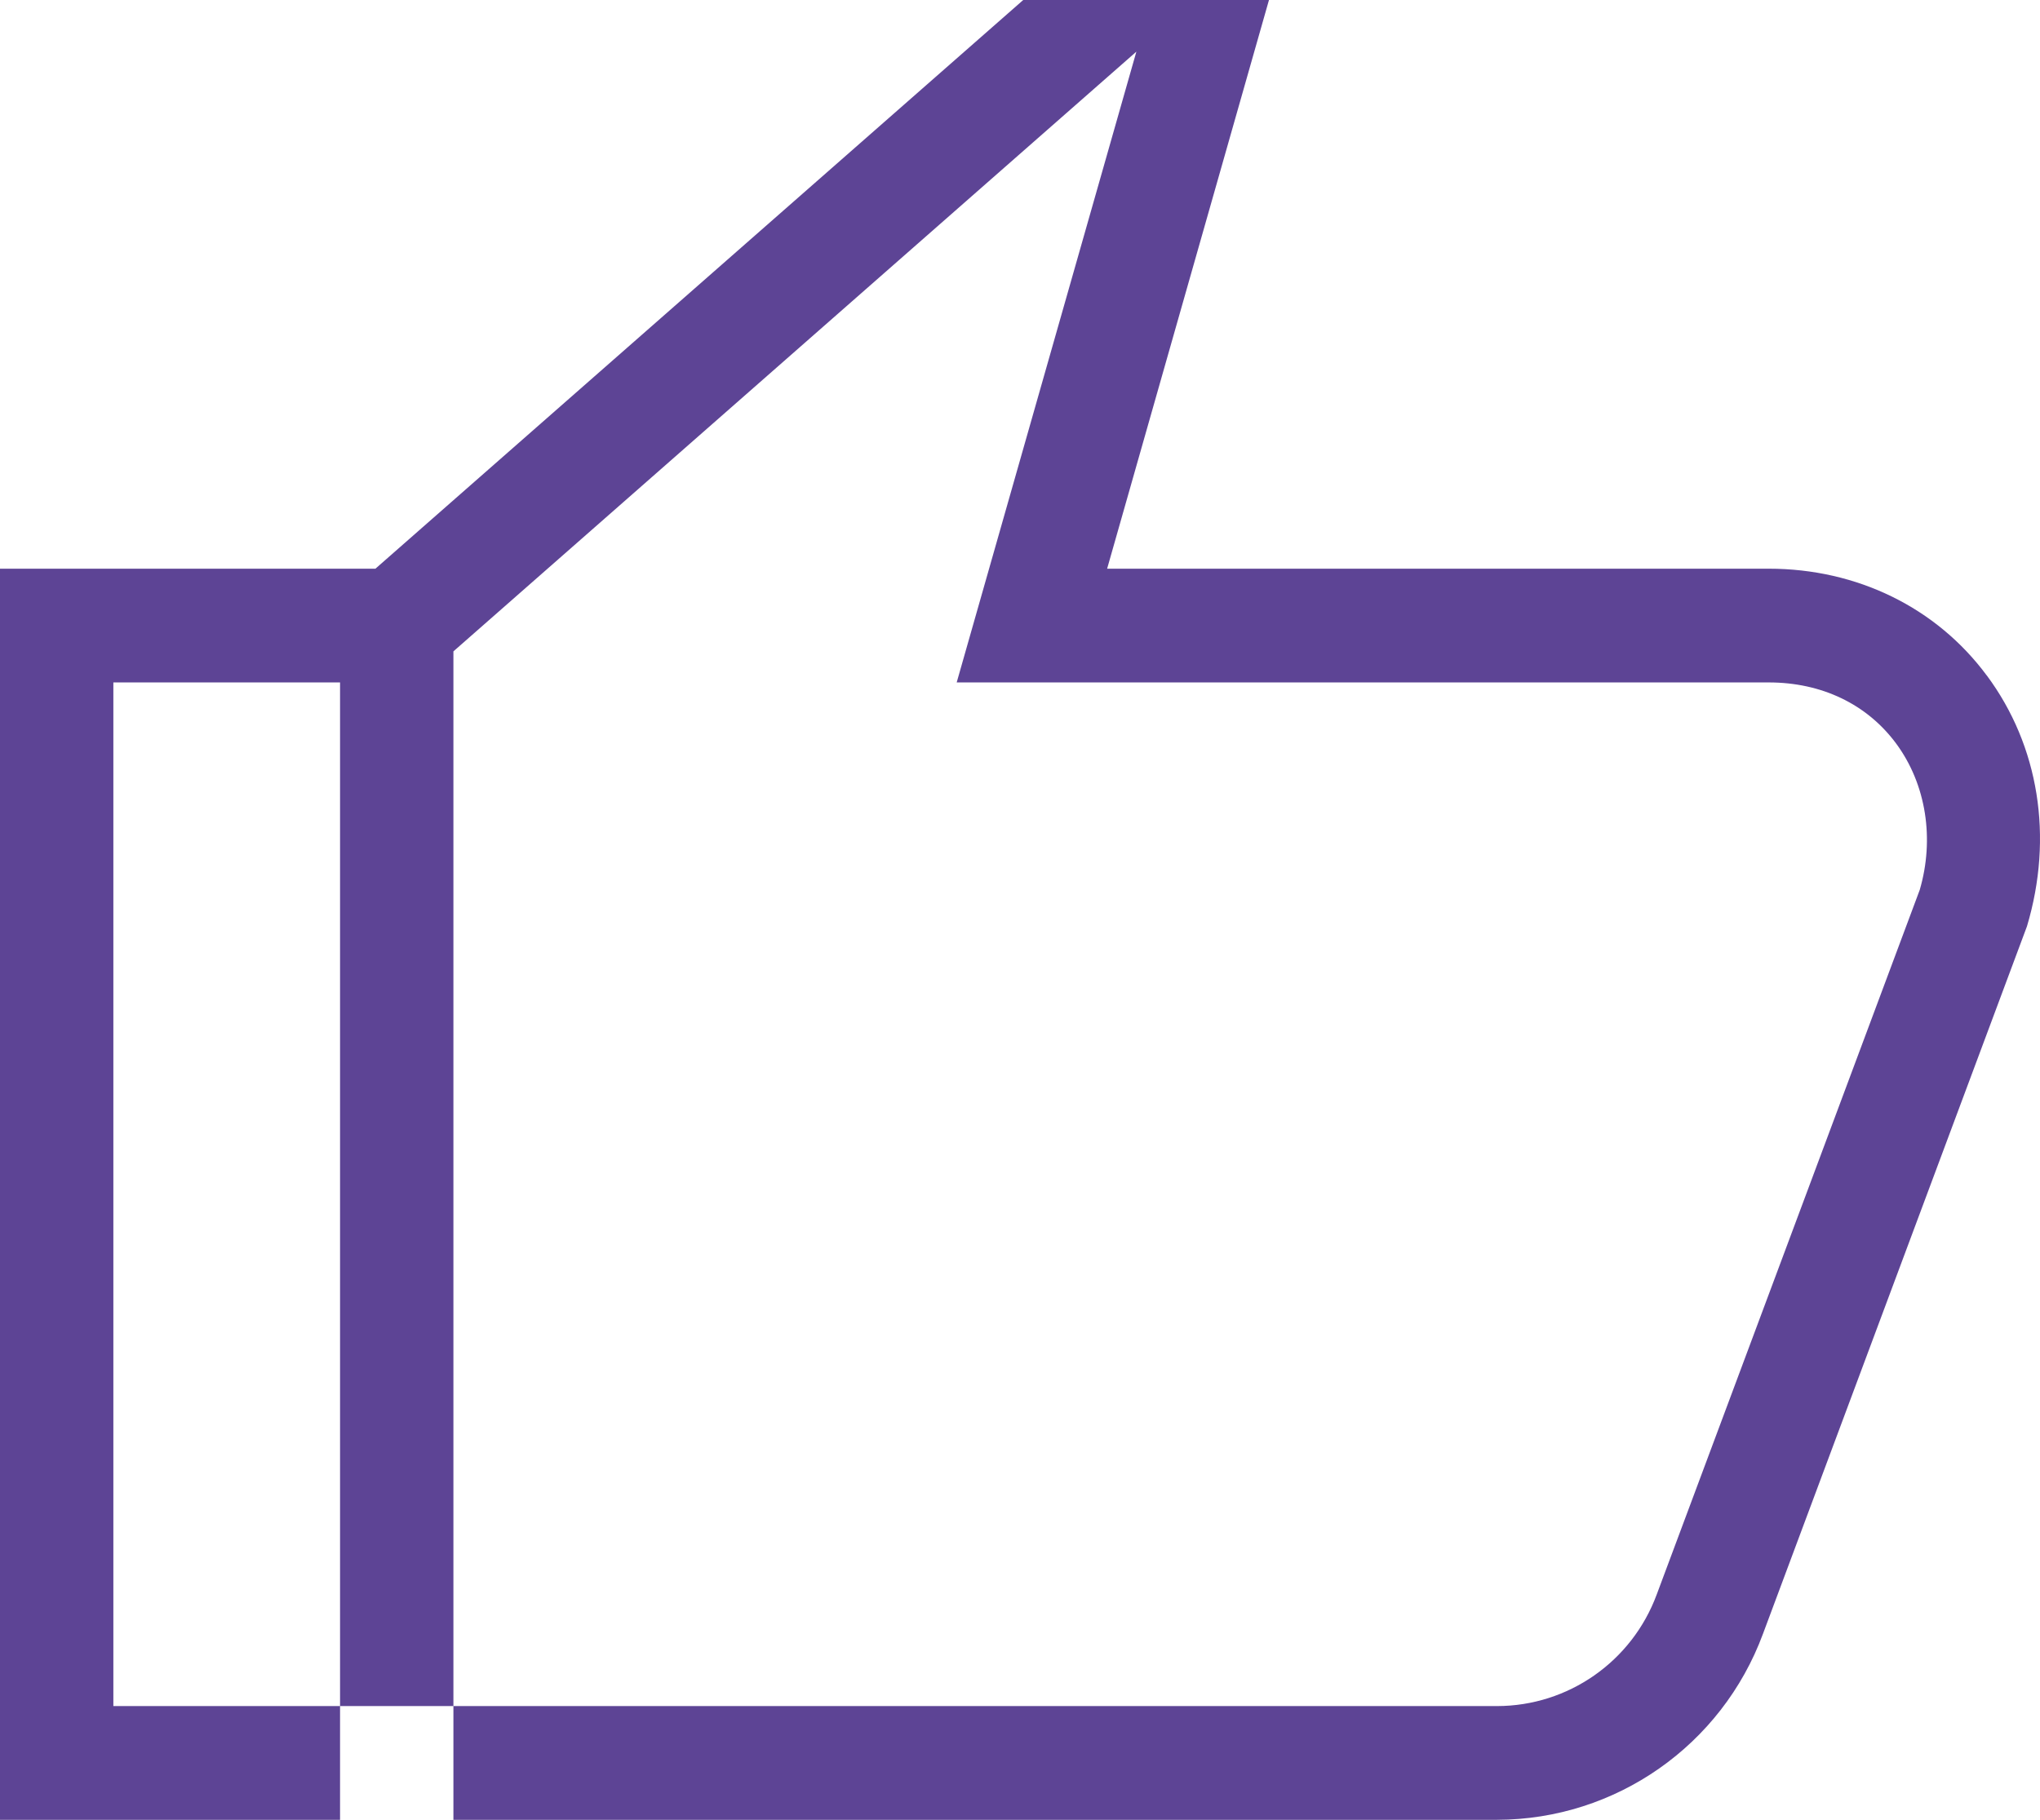
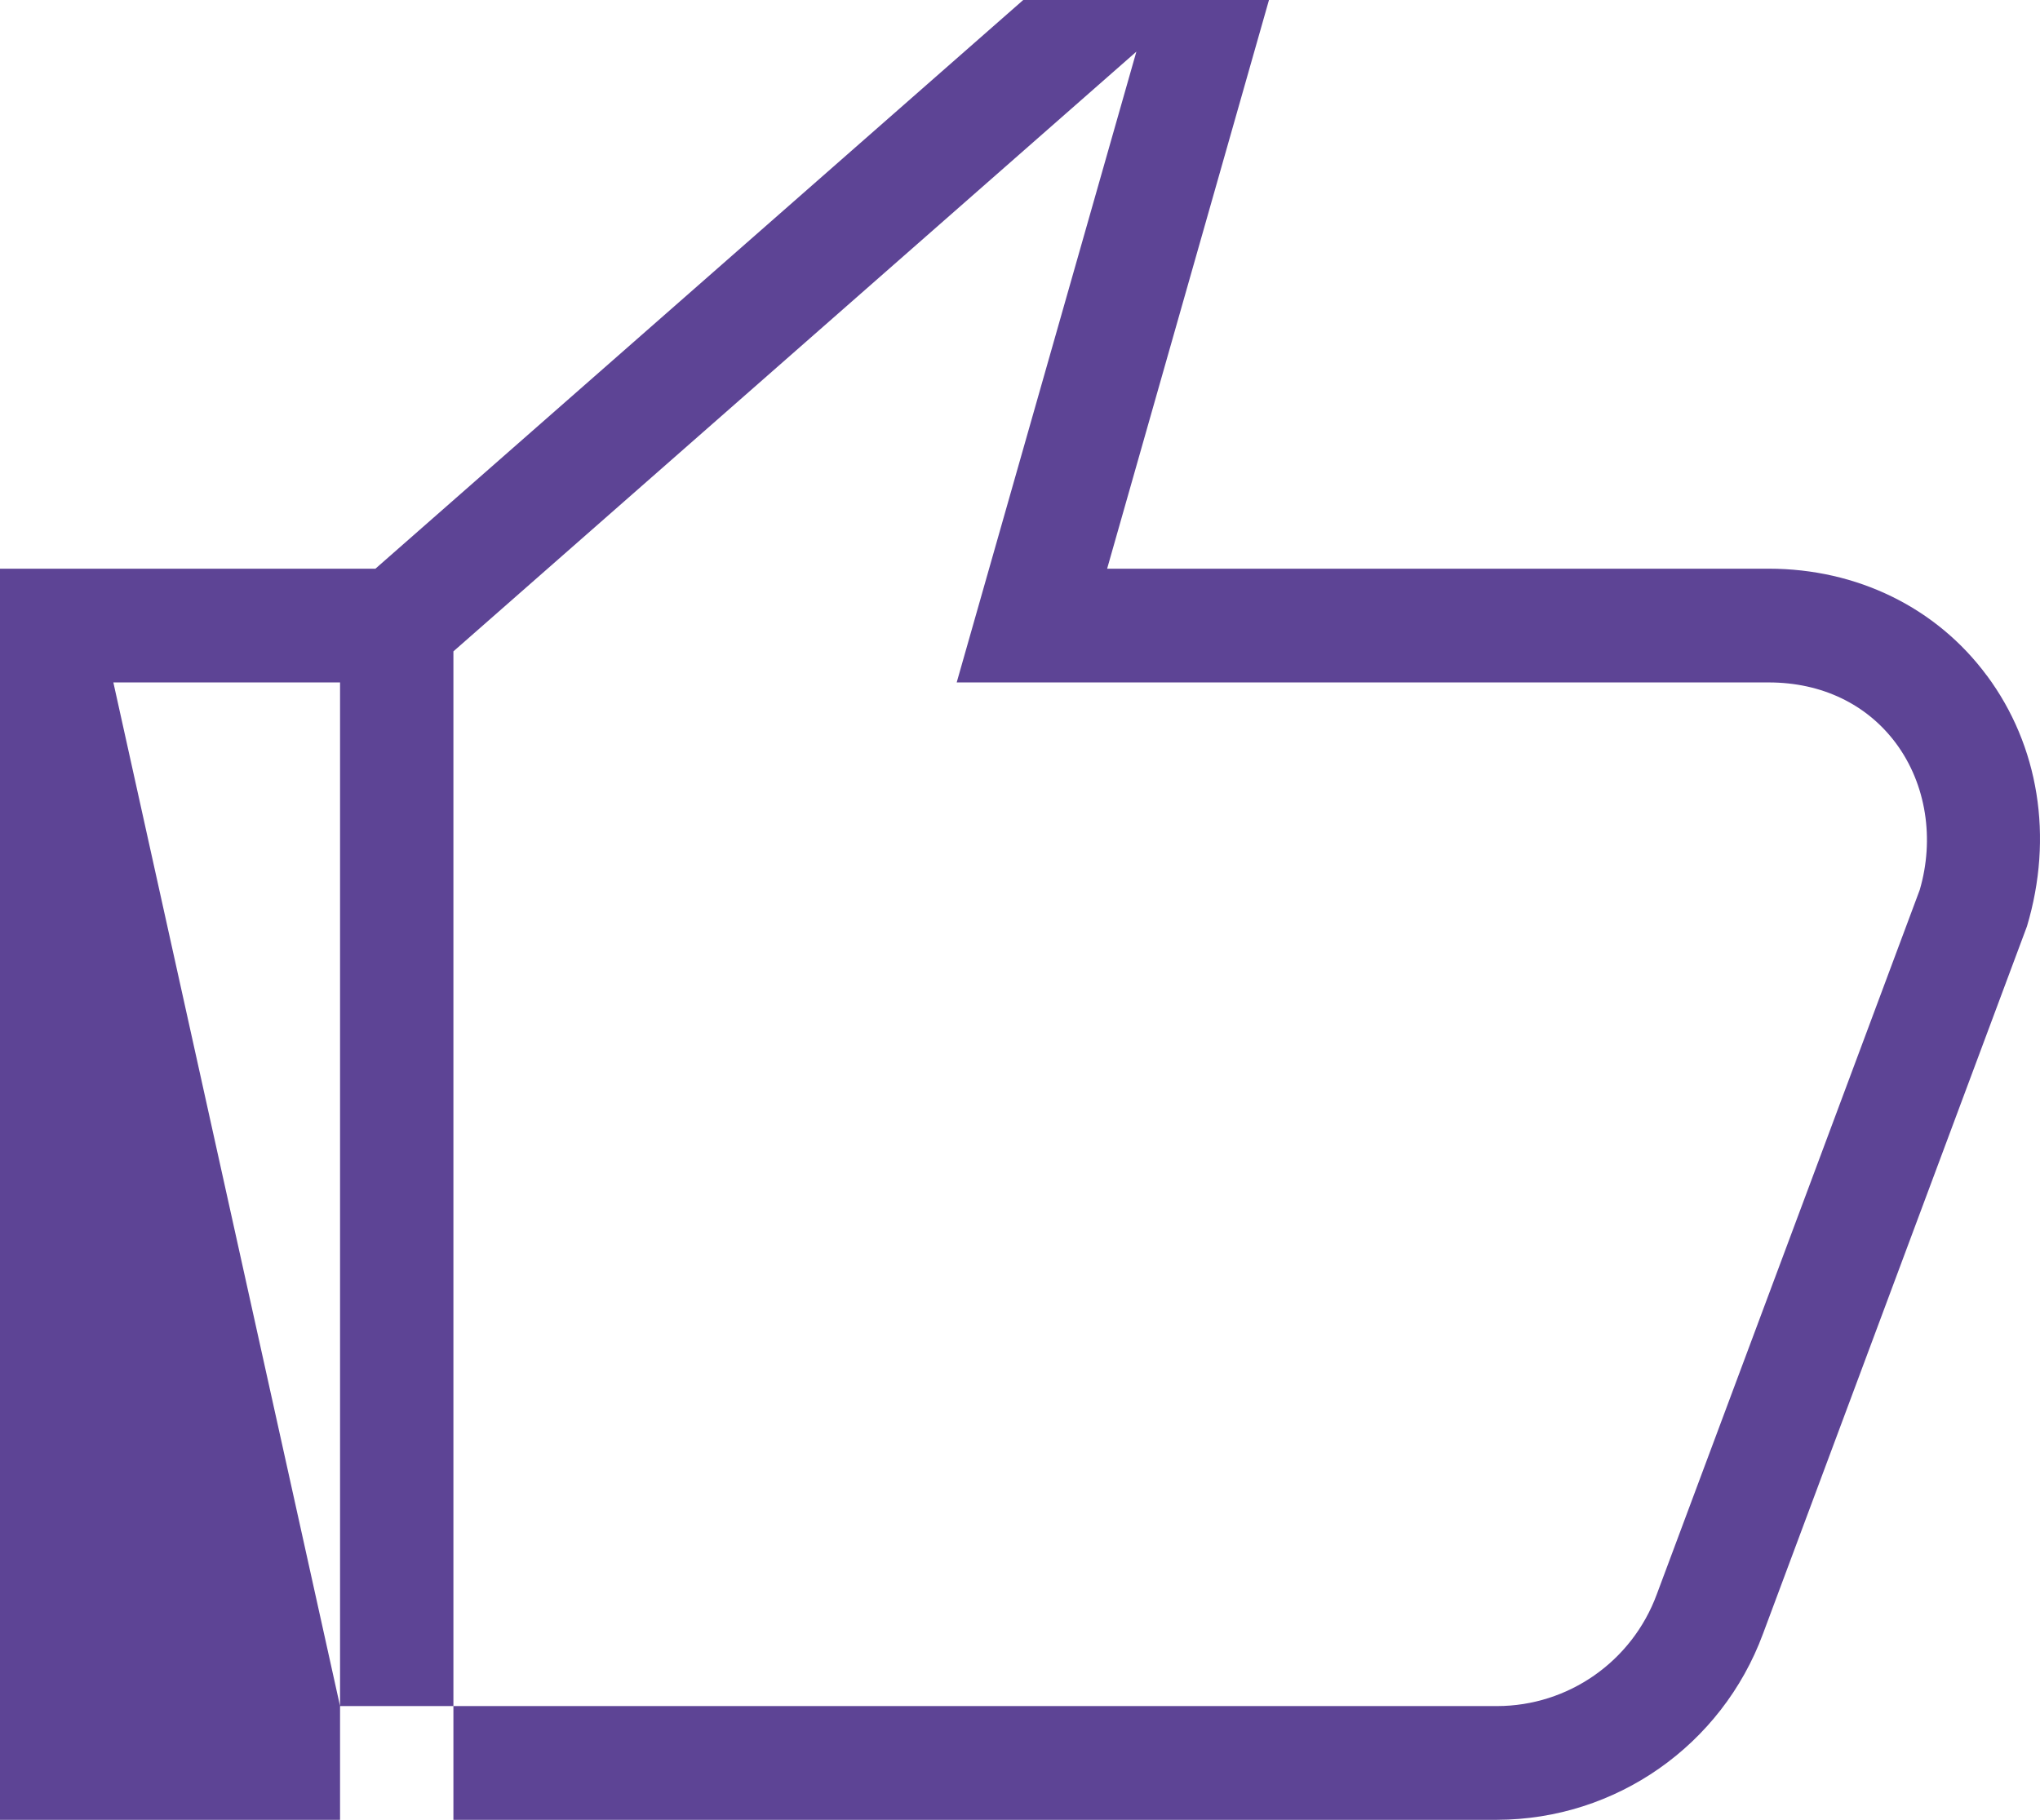
<svg xmlns="http://www.w3.org/2000/svg" width="65px" height="58px" viewBox="0 0 65 58" version="1.1">
  <title>B36BD80C-8D00-45C7-8714-AEC681310800</title>
  <g id="Page-1" stroke="none" stroke-width="1" fill="none" fill-rule="evenodd">
    <g id="Desktop-HD-new" transform="translate(-786, -2337)" fill="#5D4495" fill-rule="nonzero">
      <g id="Thumbs-Up" transform="translate(786, 2337)">
-         <path d="M63.306,21.532 C61.703,19.365 59.171,18.125 56.357,18.125 L35.276,18.125 L40.433,0 L32.603,0 L11.962,18.125 L0,18.125 L0,58 L10.835,58 L10.835,54.375 L3.612,54.375 L3.612,21.75 L10.835,21.75 L10.835,54.375 L14.447,54.375 L14.447,20.76 L36.208,1.646 L30.483,21.75 L56.357,21.75 C58.04,21.75 59.482,22.439 60.413,23.693 C61.381,25.002 61.641,26.749 61.168,28.362 L52.789,50.815 C52.001,52.953 49.971,54.373 47.7,54.375 L14.447,54.375 L14.447,58 L47.7,58 C51.48,57.992 54.858,55.63 56.173,52.073 L64.585,29.522 C65.434,26.68 64.968,23.769 63.306,21.529 L63.306,21.532 Z" id="Path" />
+         <path d="M63.306,21.532 C61.703,19.365 59.171,18.125 56.357,18.125 L35.276,18.125 L40.433,0 L32.603,0 L11.962,18.125 L0,18.125 L0,58 L10.835,58 L10.835,54.375 L3.612,21.75 L10.835,21.75 L10.835,54.375 L14.447,54.375 L14.447,20.76 L36.208,1.646 L30.483,21.75 L56.357,21.75 C58.04,21.75 59.482,22.439 60.413,23.693 C61.381,25.002 61.641,26.749 61.168,28.362 L52.789,50.815 C52.001,52.953 49.971,54.373 47.7,54.375 L14.447,54.375 L14.447,58 L47.7,58 C51.48,57.992 54.858,55.63 56.173,52.073 L64.585,29.522 C65.434,26.68 64.968,23.769 63.306,21.529 L63.306,21.532 Z" id="Path" />
      </g>
    </g>
  </g>
</svg>